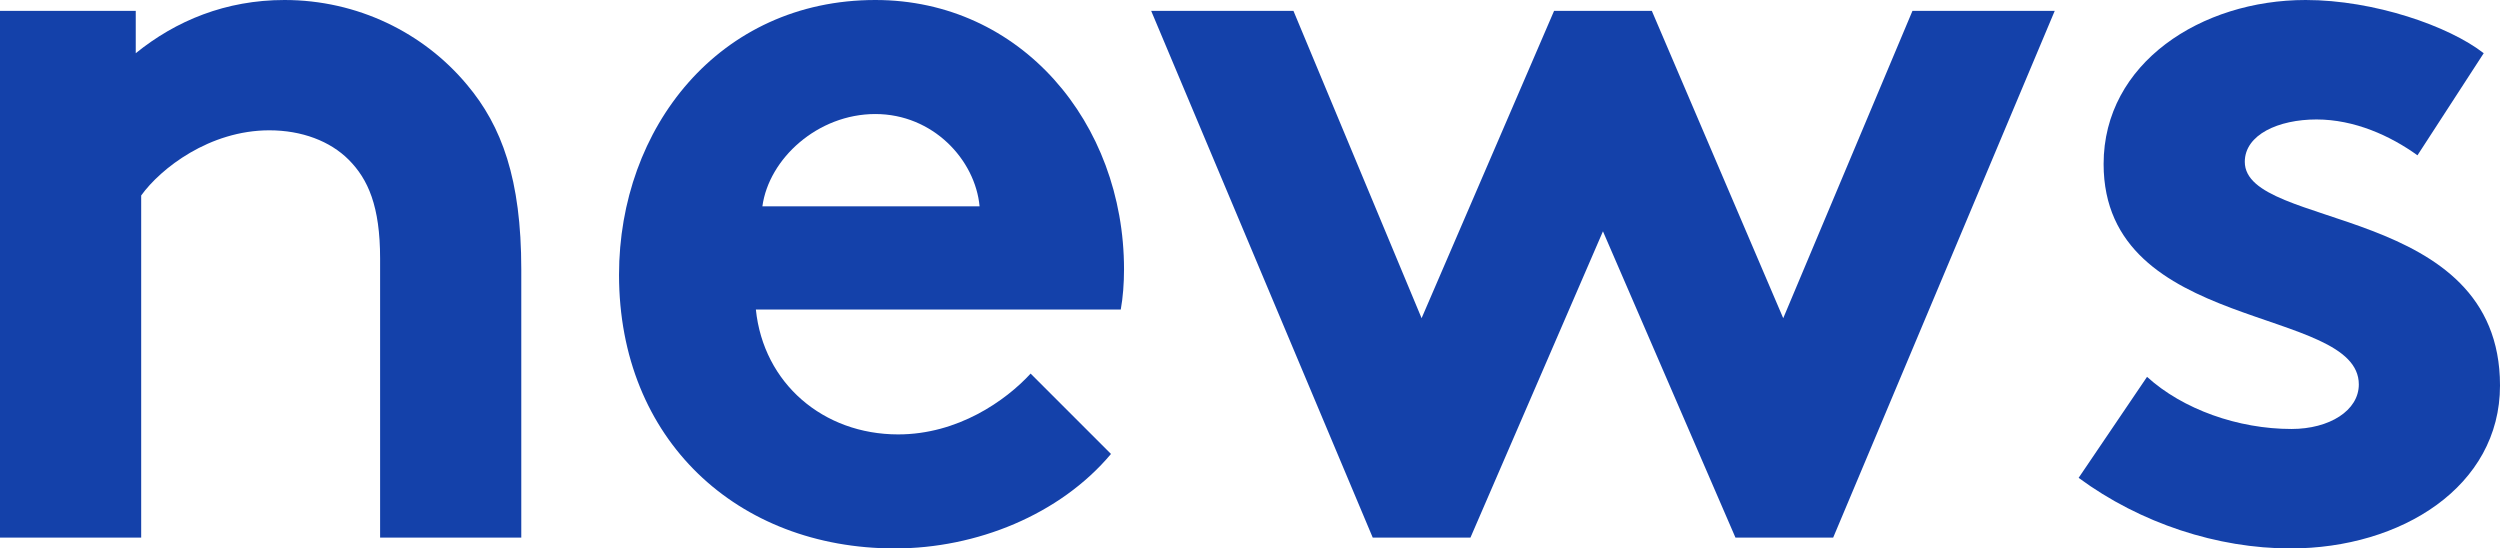
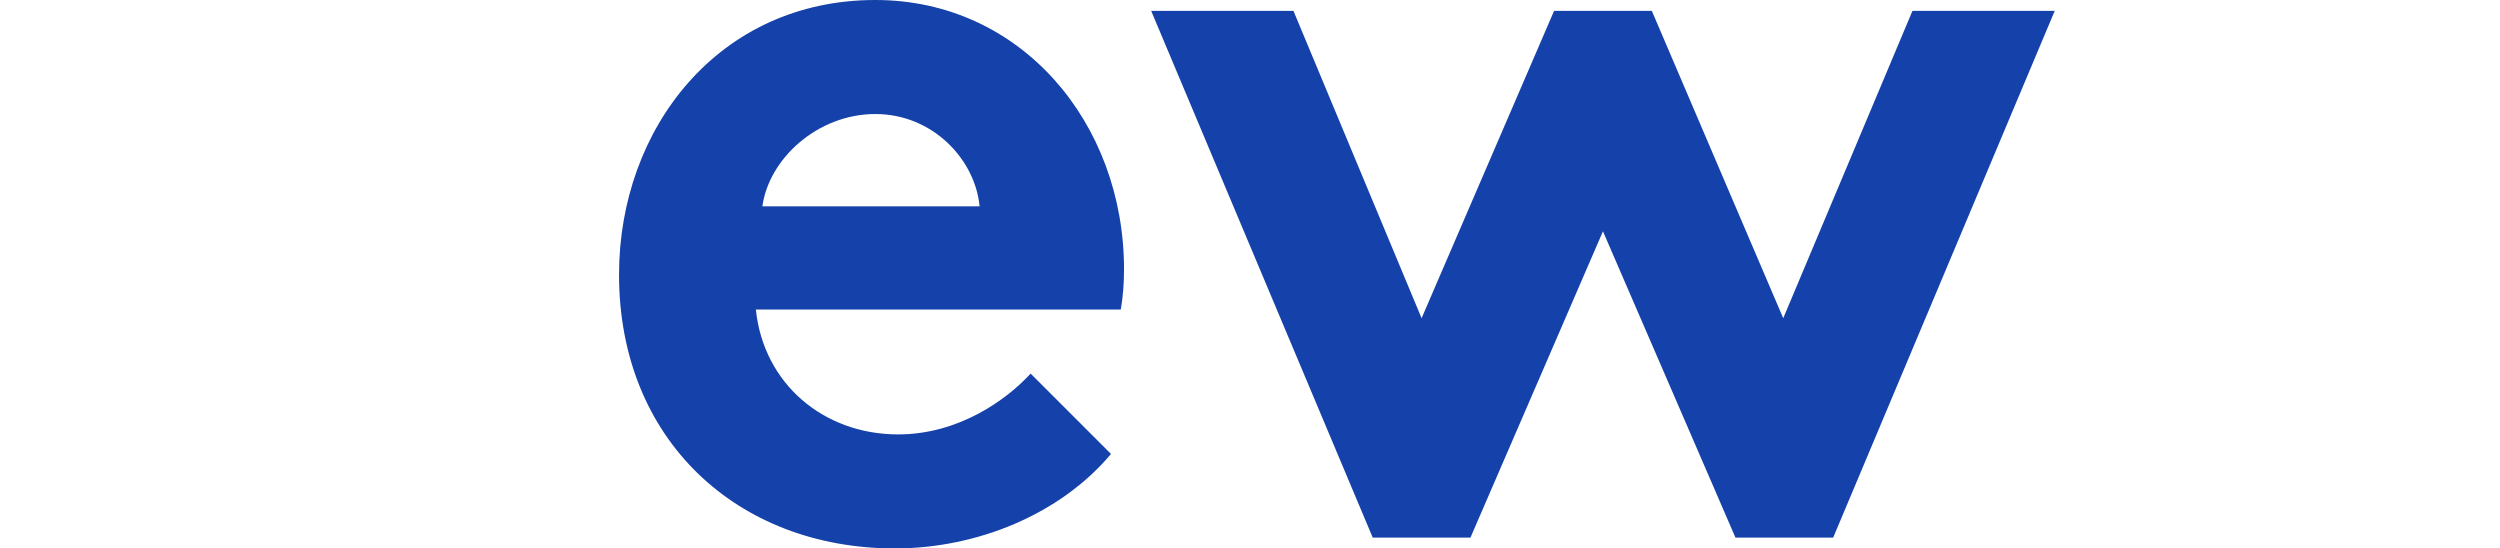
<svg xmlns="http://www.w3.org/2000/svg" viewBox="0 0 161.14 35.35">
  <g fill="#1441aa">
-     <path d="m0 34.65v-33.95h8.75v2.73c2.59-2.1 5.81-3.43 9.59-3.43 4.69 0 8.96 2.1 11.76 5.46 2.24 2.66 3.5 6.09 3.5 11.9v17.29h-9.1v-17.99c0-3.36-.77-5.11-2.03-6.37-1.19-1.19-3.01-1.89-5.11-1.89-3.85 0-7 2.45-8.26 4.2v22.05z" />
    <path d="m71.61 29.26c-3.29 3.92-8.68 6.09-13.93 6.09-10.15 0-17.78-7-17.78-17.64 0-9.45 6.44-17.71 16.52-17.71 9.38 0 16.03 7.91 16.03 17.36 0 .91-.07 1.82-.21 2.59h-23.52c.49 4.76 4.34 8.05 9.17 8.05 3.85 0 6.93-2.17 8.54-3.92zm-8.47-15.96c-.28-3.01-3.01-5.95-6.72-5.95s-6.86 2.87-7.28 5.95z" />
    <path d="m94.78 34.65h-6.3l-14.28-33.95h9.17l8.26 19.81 8.54-19.81h6.3l8.47 19.81 8.33-19.81h9.17l-14.28 33.95h-6.3l-8.54-19.74z" />
-     <path d="m138.39 24.29c2.31 2.1 5.88 3.36 9.31 3.36 2.45 0 4.34-1.19 4.34-2.87 0-5.11-16.45-3.29-16.45-14.21 0-6.51 6.3-10.57 13.02-10.57 4.41 0 9.24 1.68 11.48 3.43l-4.27 6.58c-1.75-1.26-4.06-2.31-6.51-2.31s-4.62.98-4.62 2.73c0 4.41 16.45 2.66 16.45 14.42 0 6.51-6.37 10.5-13.51 10.5-4.69 0-9.66-1.61-13.65-4.55z" />
  </g>
</svg>